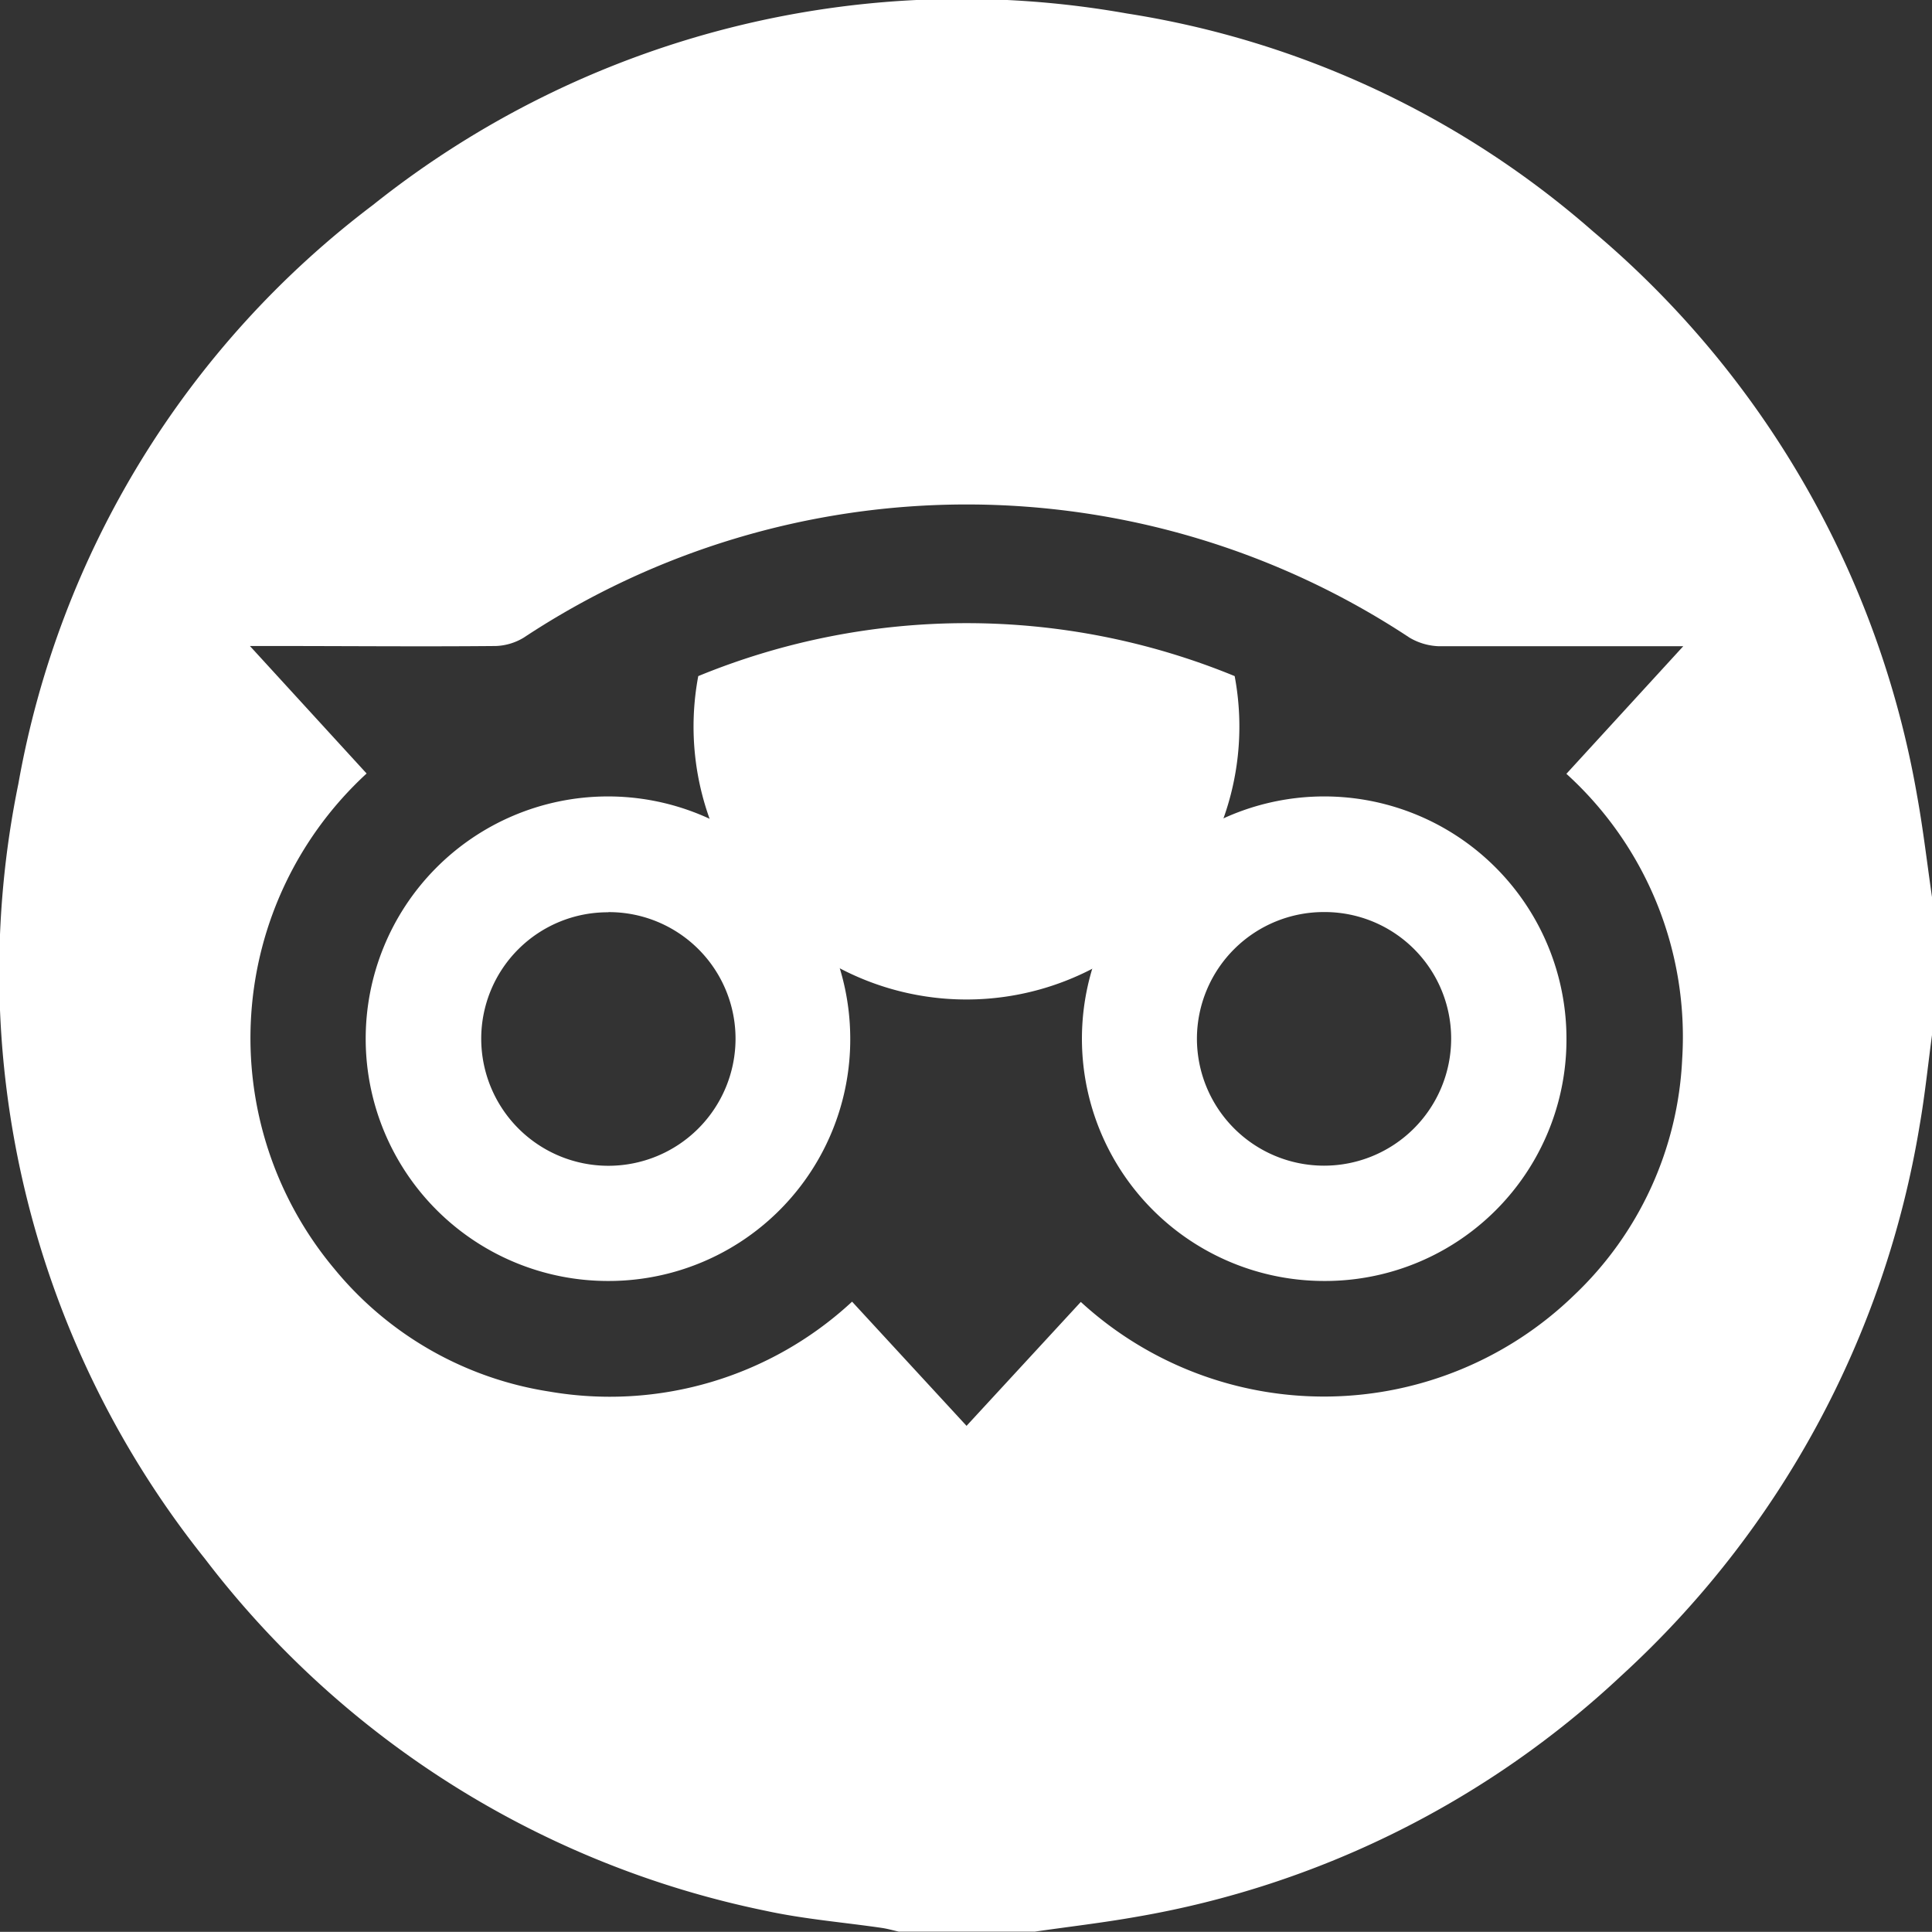
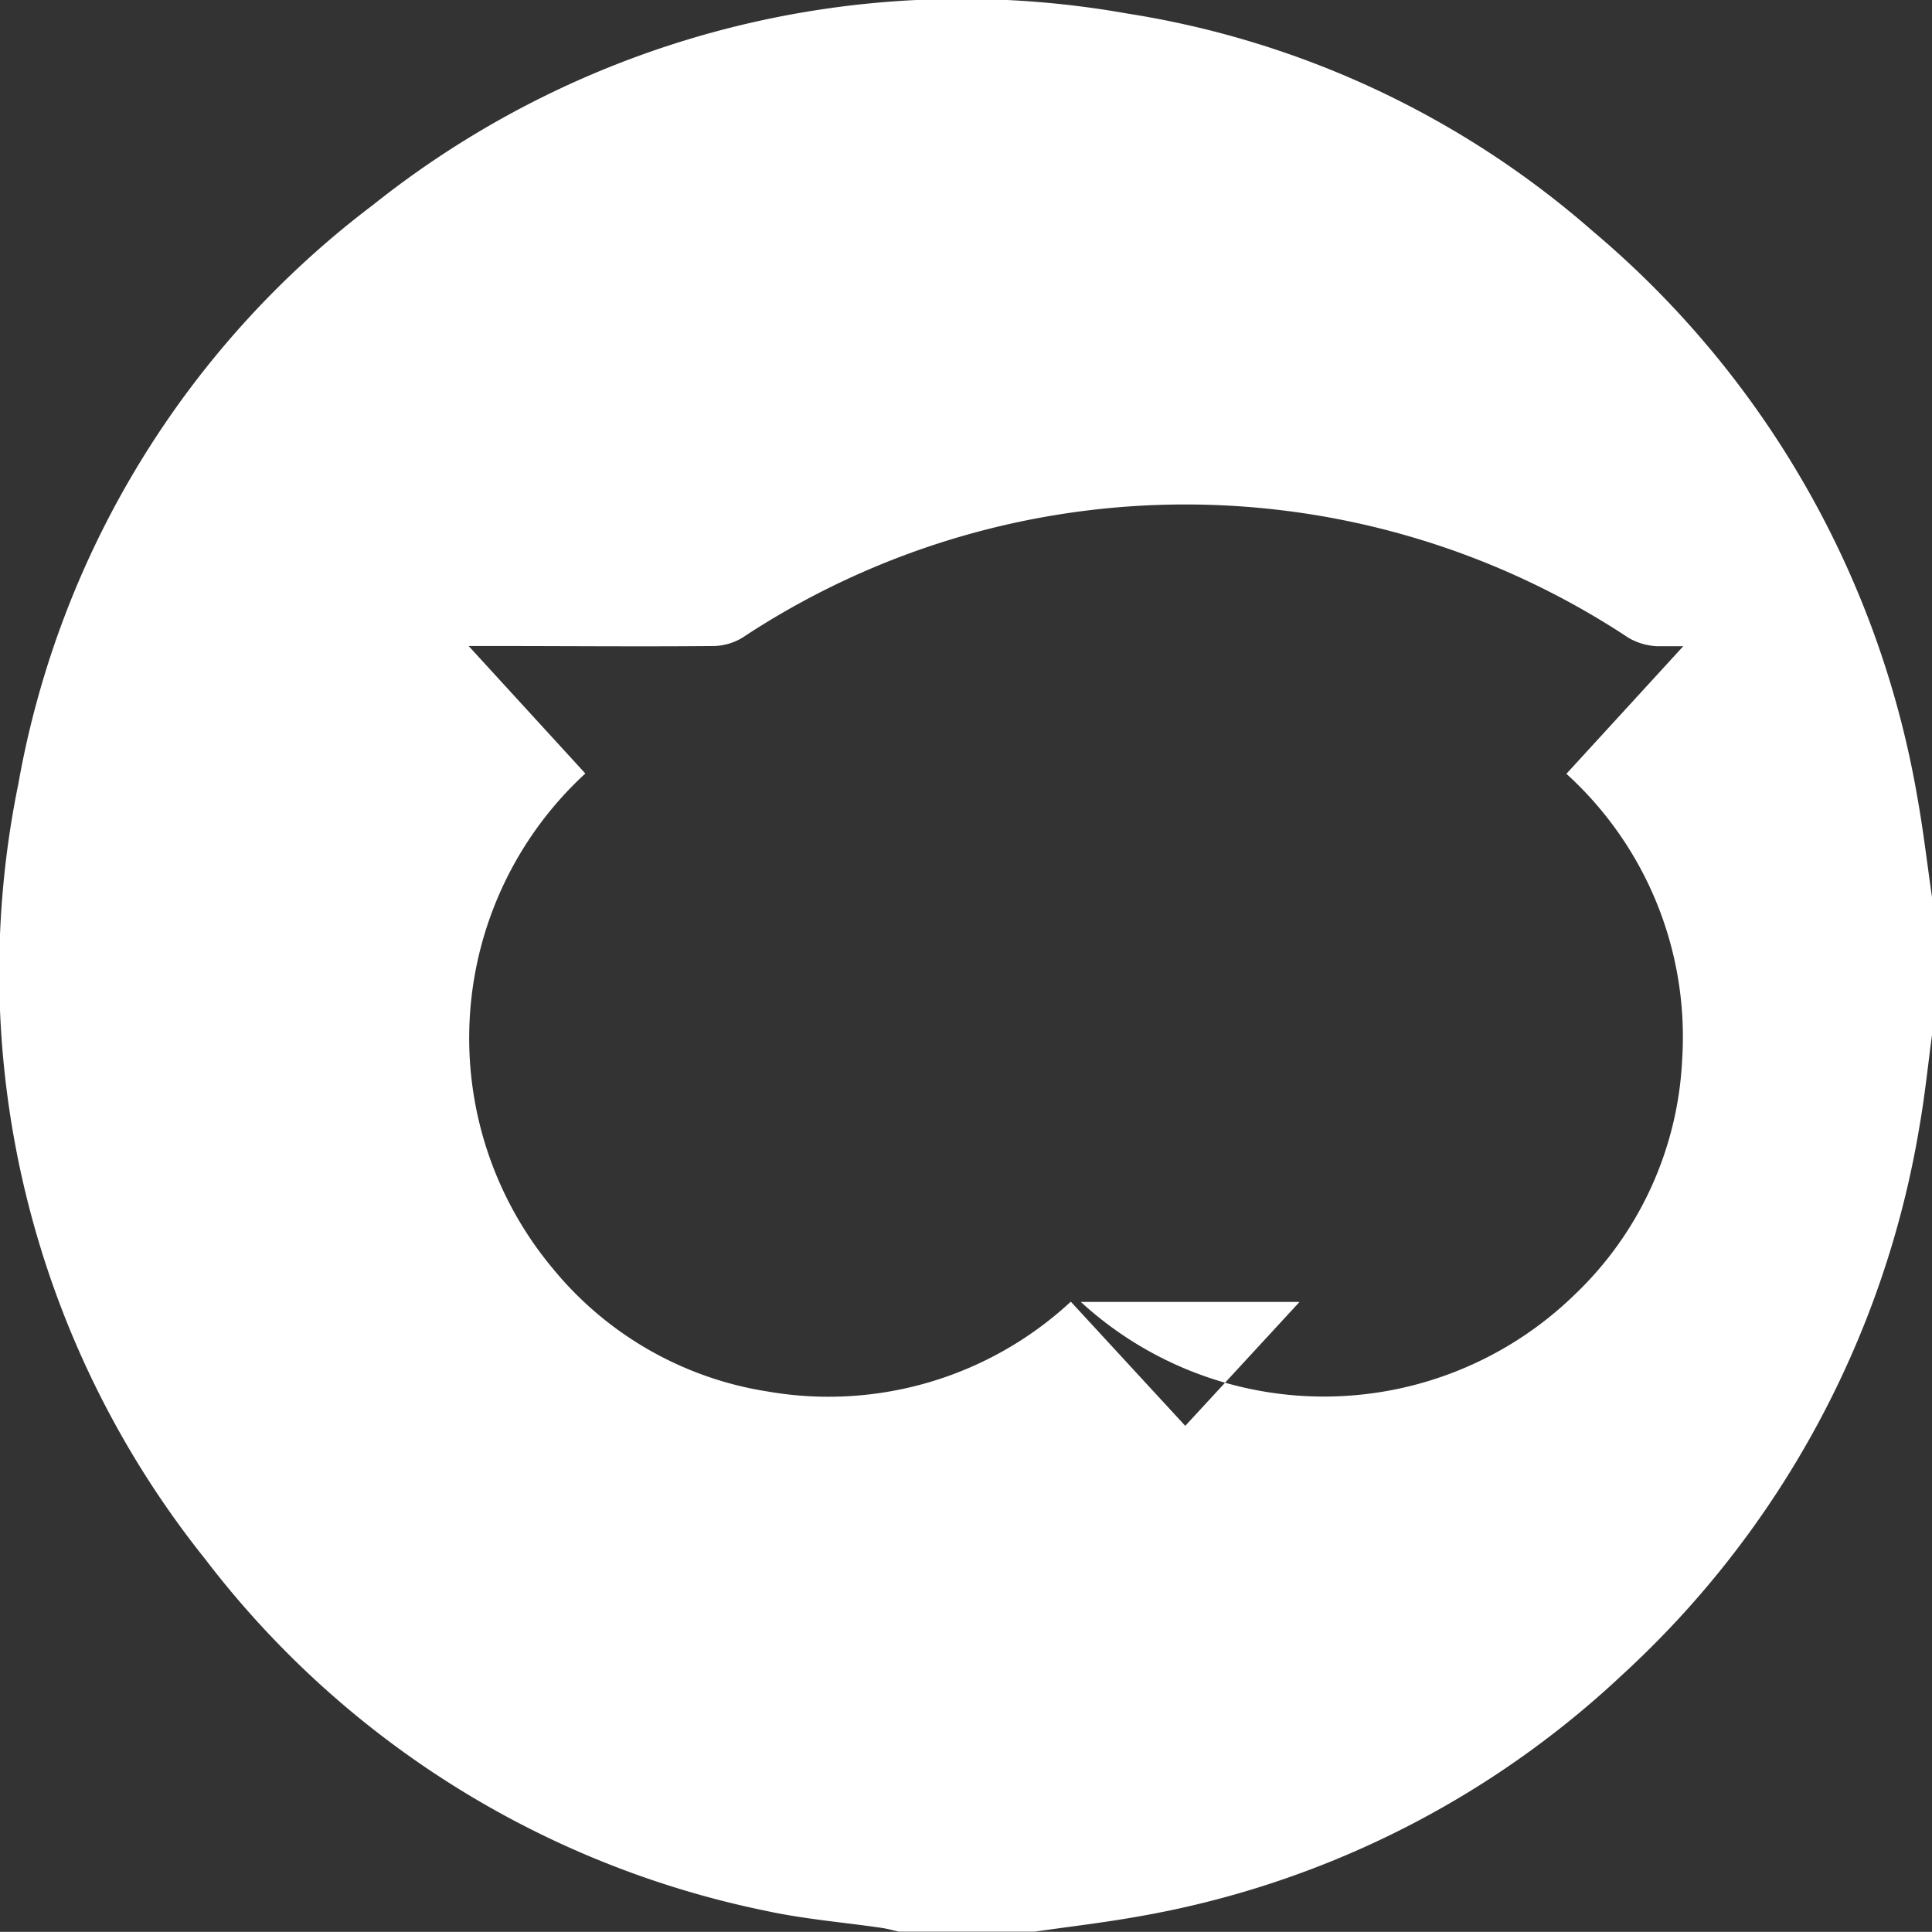
<svg xmlns="http://www.w3.org/2000/svg" id="Raggruppa_1" data-name="Raggruppa 1" width="25.032" height="25.03" viewBox="0 0 25.032 25.03">
  <rect x="0" y="0" width="25.032" height="25.03" fill="#333333" stroke="none" />
-   <path id="Tracciato_1" data-name="Tracciato 1" d="M1243.9,25.1h-1.759c-.071-.016-.141-.036-.212-.047-.506-.074-1.019-.115-1.517-.224a12.222,12.222,0,0,1-7.26-4.56,12.166,12.166,0,0,1-2.417-10.041,12.03,12.03,0,0,1,4.595-7.5A12.233,12.233,0,0,1,1245.1.248a11.957,11.957,0,0,1,6.037,2.823,12.307,12.307,0,0,1,4.2,7.318c.079.438.13.881.194,1.321v1.759c-.053.393-.093.788-.161,1.179a12.384,12.384,0,0,1-3.865,7.135,12.2,12.2,0,0,1-6.282,3.125c-.439.078-.882.129-1.323.193m.6-8.16a4.658,4.658,0,0,0,6.392-.087,4.5,4.5,0,0,0,1.4-3.055,4.6,4.6,0,0,0-1.5-3.7l1.514-1.653h-.329c-.944,0-1.889,0-2.834,0a.8.8,0,0,1-.383-.111,10.405,10.405,0,0,0-11.478,0,.747.747,0,0,1-.36.108c-.961.009-1.922,0-2.882,0h-.305l1.512,1.652a4.656,4.656,0,0,0-.417,6.419,4.49,4.49,0,0,0,2.779,1.588,4.615,4.615,0,0,0,3.928-1.164l1.483,1.609,1.481-1.606" transform="translate(-1230.497 -0.073)" fill="#fff" />
-   <path id="Tracciato_2" data-name="Tracciato 2" d="M1448.507,164.426a3.139,3.139,0,1,1,3.137-3.132,3.128,3.128,0,0,1-3.137,3.132m0-4.78a1.644,1.644,0,0,0-1.651,1.636,1.647,1.647,0,1,0,3.294.006,1.639,1.639,0,0,0-1.643-1.642" transform="translate(-1431.348 -147.829)" fill="#fff" />
-   <path id="Tracciato_3" data-name="Tracciato 3" d="M1306.354,164.427a3.139,3.139,0,1,1,3.123-3.17,3.13,3.13,0,0,1-3.123,3.17m-.01-4.777a1.638,1.638,0,0,0-1.648,1.637,1.647,1.647,0,1,0,3.295,0,1.64,1.64,0,0,0-1.647-1.639" transform="translate(-1298.461 -147.83)" fill="#fff" />
-   <path id="Tracciato_4" data-name="Tracciato 4" d="M1369.091,124.442a9.143,9.143,0,0,1,6.95,0,3.536,3.536,0,1,1-6.95,0" transform="translate(-1360.044 -115.682)" fill="#fff" />
+   <path id="Tracciato_1" data-name="Tracciato 1" d="M1243.9,25.1h-1.759c-.071-.016-.141-.036-.212-.047-.506-.074-1.019-.115-1.517-.224a12.222,12.222,0,0,1-7.26-4.56,12.166,12.166,0,0,1-2.417-10.041,12.03,12.03,0,0,1,4.595-7.5A12.233,12.233,0,0,1,1245.1.248a11.957,11.957,0,0,1,6.037,2.823,12.307,12.307,0,0,1,4.2,7.318c.079.438.13.881.194,1.321v1.759c-.053.393-.093.788-.161,1.179a12.384,12.384,0,0,1-3.865,7.135,12.2,12.2,0,0,1-6.282,3.125c-.439.078-.882.129-1.323.193m.6-8.16a4.658,4.658,0,0,0,6.392-.087,4.5,4.5,0,0,0,1.4-3.055,4.6,4.6,0,0,0-1.5-3.7l1.514-1.653h-.329a.8.8,0,0,1-.383-.111,10.405,10.405,0,0,0-11.478,0,.747.747,0,0,1-.36.108c-.961.009-1.922,0-2.882,0h-.305l1.512,1.652a4.656,4.656,0,0,0-.417,6.419,4.49,4.49,0,0,0,2.779,1.588,4.615,4.615,0,0,0,3.928-1.164l1.483,1.609,1.481-1.606" transform="translate(-1230.497 -0.073)" fill="#fff" />
</svg>